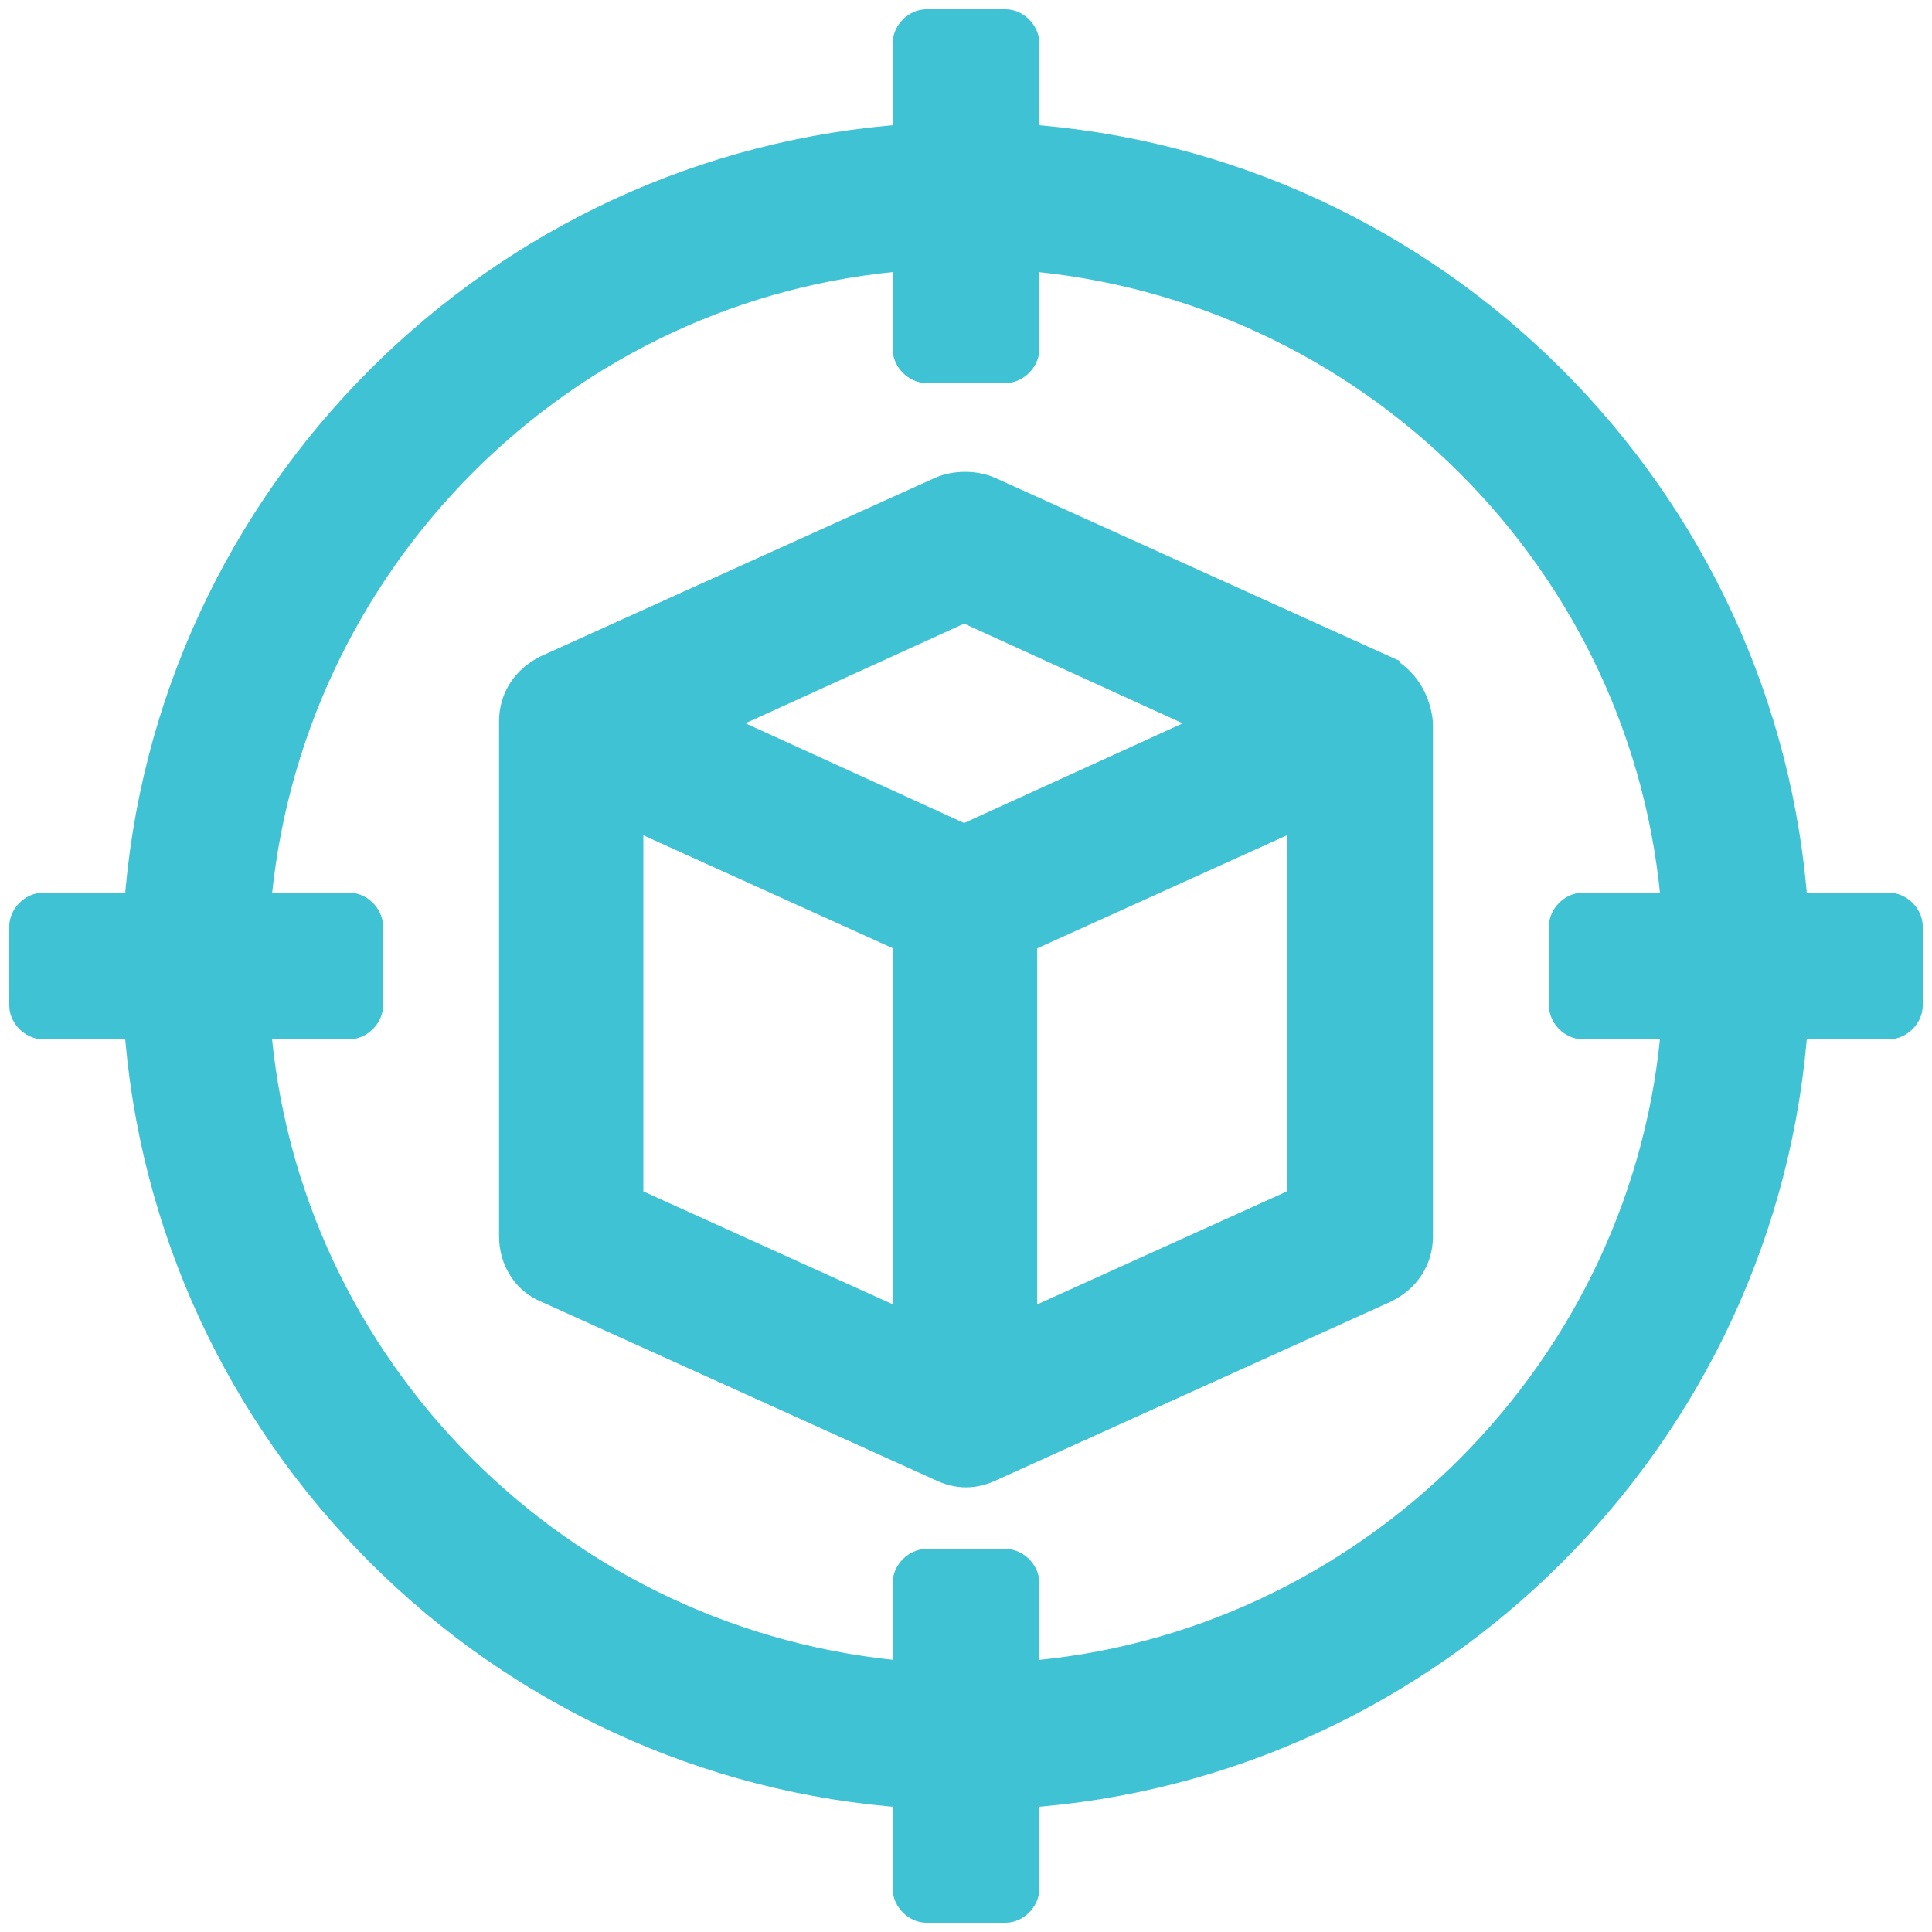
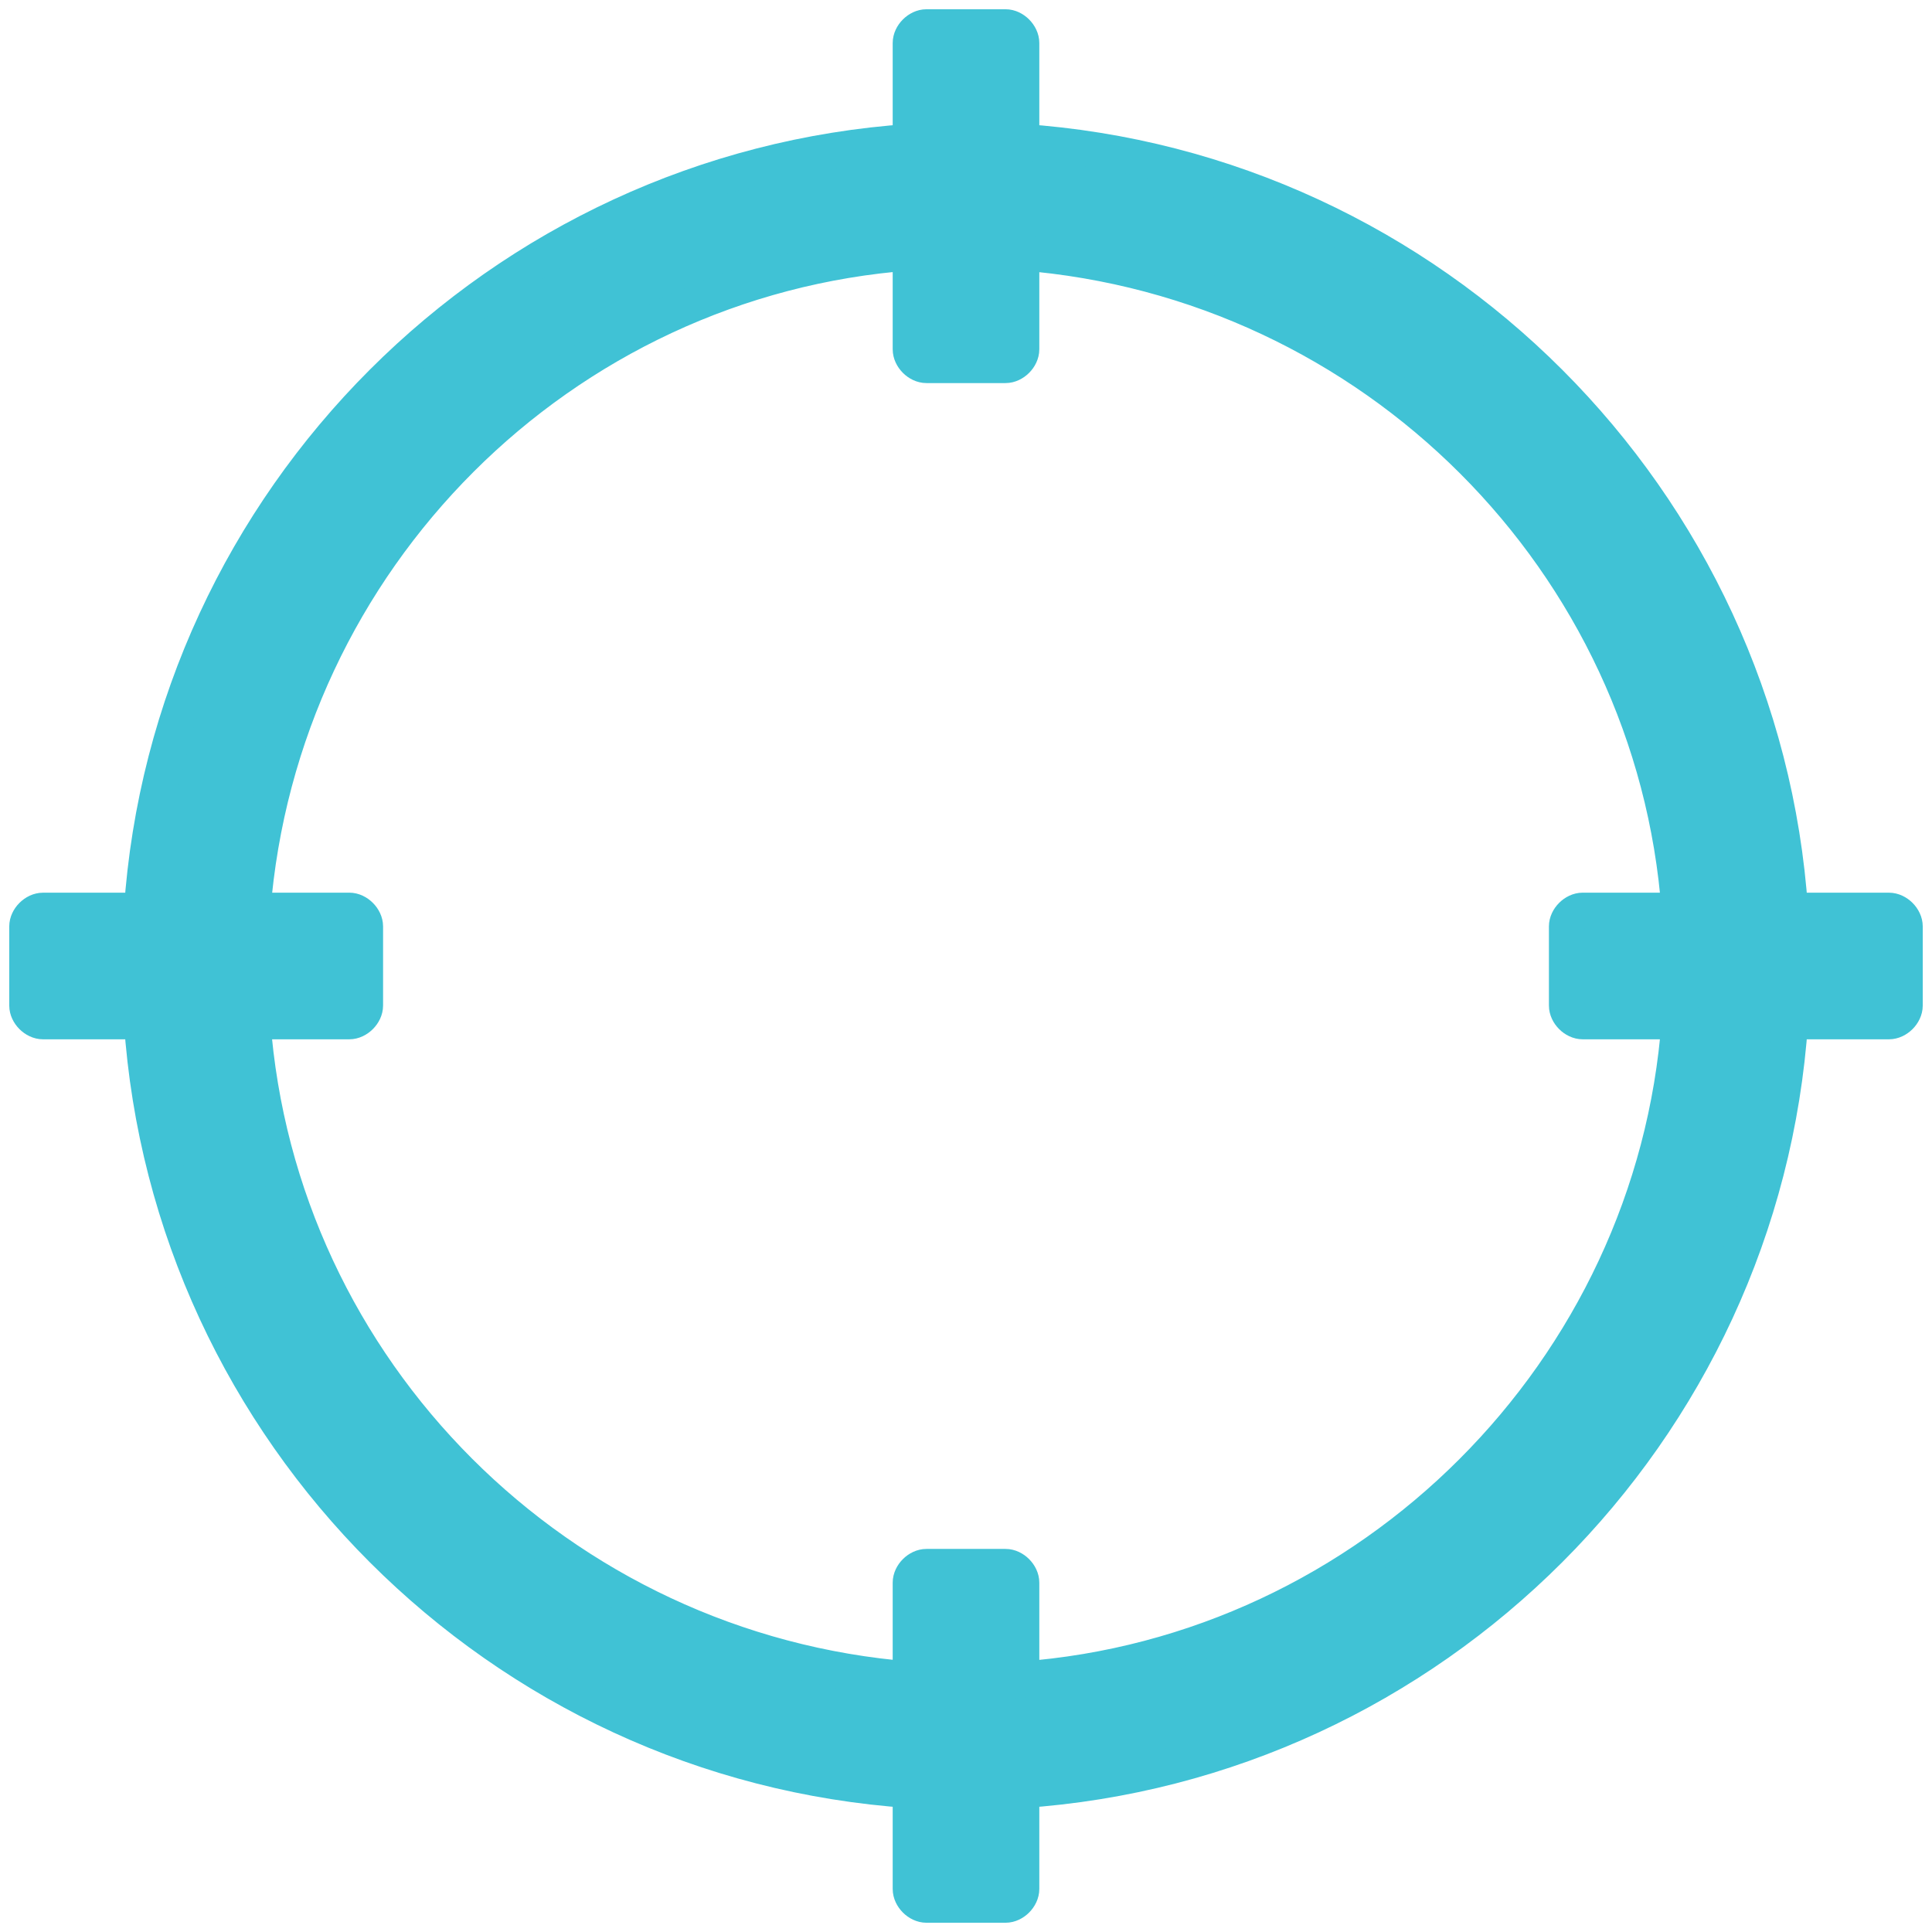
<svg xmlns="http://www.w3.org/2000/svg" width="71px" height="71px" viewBox="0 0 71 71" version="1.1">
  <title>np_tracking_2942019_000000</title>
  <desc>Created with Sketch.</desc>
  <g id="Page-1" stroke="none" stroke-width="1" fill="none" fill-rule="evenodd">
    <g id="RMA-FAQ-Copy-2" transform="translate(-1126, -828)" fill="#40C2D5" stroke="#40C2D5" stroke-width="1.32">
      <g id="np_tracking_2942019_000000" transform="translate(1127, 829)">
-         <path d="M49.77,23.711 L35.297,17.162 C34.791,16.946 34.138,16.946 33.632,17.162 L19.159,23.711 C18.435,24.071 18,24.718 18,25.51 L18,44.436 C18,45.228 18.435,45.948 19.159,46.234 L33.632,52.784 C33.921,52.927 34.212,53 34.5,53 C34.788,53 35.079,52.927 35.368,52.784 L49.841,46.234 C50.565,45.875 51,45.228 51,44.436 L51,25.581 C50.929,24.791 50.494,24.071 49.77,23.712 L49.77,23.711 Z M34.43,21.193 L44.055,25.583 L34.43,29.971 L24.804,25.581 L34.43,21.193 Z M21.983,28.675 L32.476,33.425 L32.476,47.96 L21.983,43.209 L21.983,28.675 Z M36.456,47.96 L36.456,33.426 L46.95,28.675 L46.95,43.21 L36.456,47.96 Z" id="Shape" />
        <path d="M68.418,32.466 L64.787,32.466 C63.771,17.357 51.642,5.229 36.534,4.213 L36.534,0.582 C36.534,0.292 36.245,0 35.953,0 L33.047,0 C32.758,0 32.466,0.289 32.466,0.582 L32.466,4.213 C17.357,5.229 5.229,17.358 4.213,32.466 L0.582,32.466 C0.292,32.466 0,32.755 0,33.047 L0,35.953 C0,36.242 0.289,36.534 0.582,36.534 L4.213,36.534 C5.229,51.643 17.361,63.771 32.466,64.787 L32.466,68.418 C32.466,68.708 32.755,69 33.047,69 L35.953,69 C36.242,69 36.534,68.711 36.534,68.418 L36.534,64.787 C51.643,63.771 63.771,51.639 64.787,36.534 L68.418,36.534 C68.708,36.534 69,36.245 69,35.953 L69,33.047 C69,32.758 68.711,32.466 68.418,32.466 Z M36.534,60.721 L36.534,57.163 C36.534,56.874 36.245,56.582 35.953,56.582 L33.047,56.582 C32.758,56.582 32.466,56.871 32.466,57.163 L32.466,60.721 C19.536,59.705 9.223,49.389 8.278,36.534 L11.836,36.534 C12.126,36.534 12.418,36.244 12.418,35.952 L12.418,33.047 C12.418,32.758 12.129,32.465 11.836,32.465 L8.278,32.465 C9.294,19.536 19.611,9.223 32.466,8.278 L32.466,11.836 C32.466,12.125 32.755,12.418 33.047,12.418 L35.953,12.418 C36.242,12.418 36.534,12.128 36.534,11.836 L36.534,8.278 C49.464,9.294 59.777,19.61 60.722,32.465 L57.164,32.465 C56.874,32.465 56.582,32.755 56.582,33.047 L56.582,35.952 C56.582,36.242 56.871,36.534 57.164,36.534 L60.722,36.534 C59.777,49.389 49.389,59.776 36.534,60.721 L36.534,60.721 Z" id="Shape" />
      </g>
    </g>
  </g>
</svg>